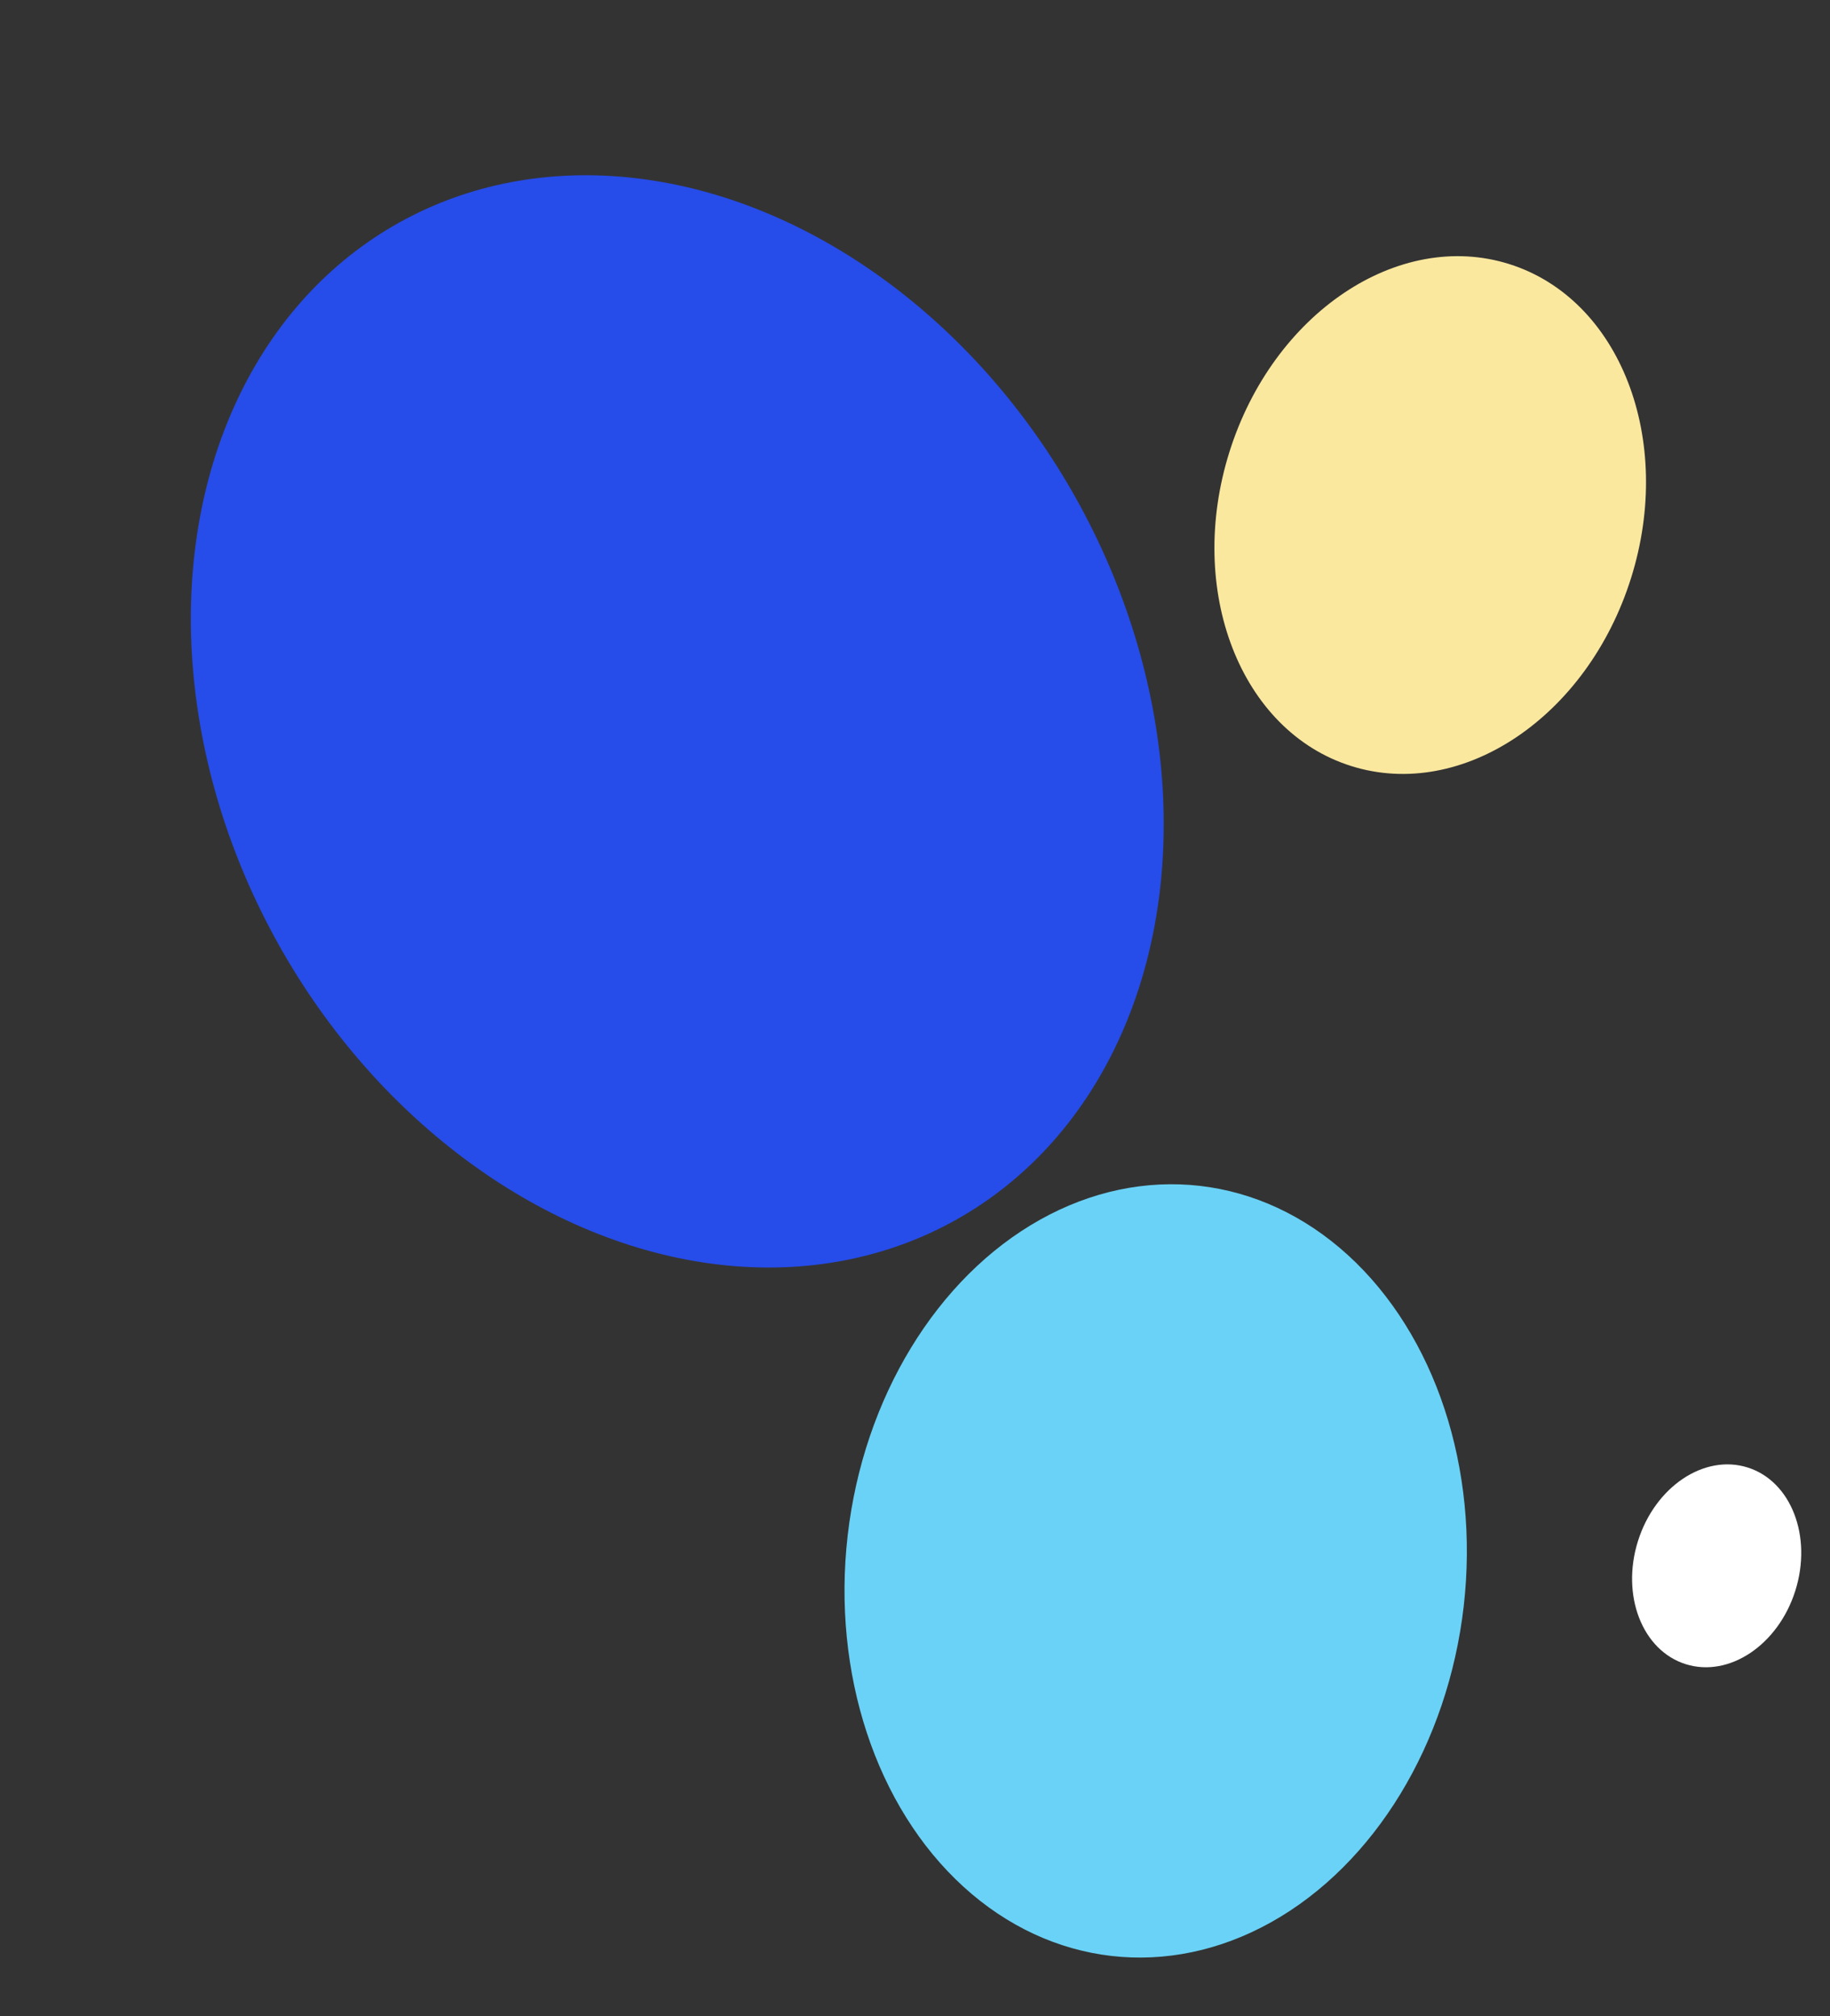
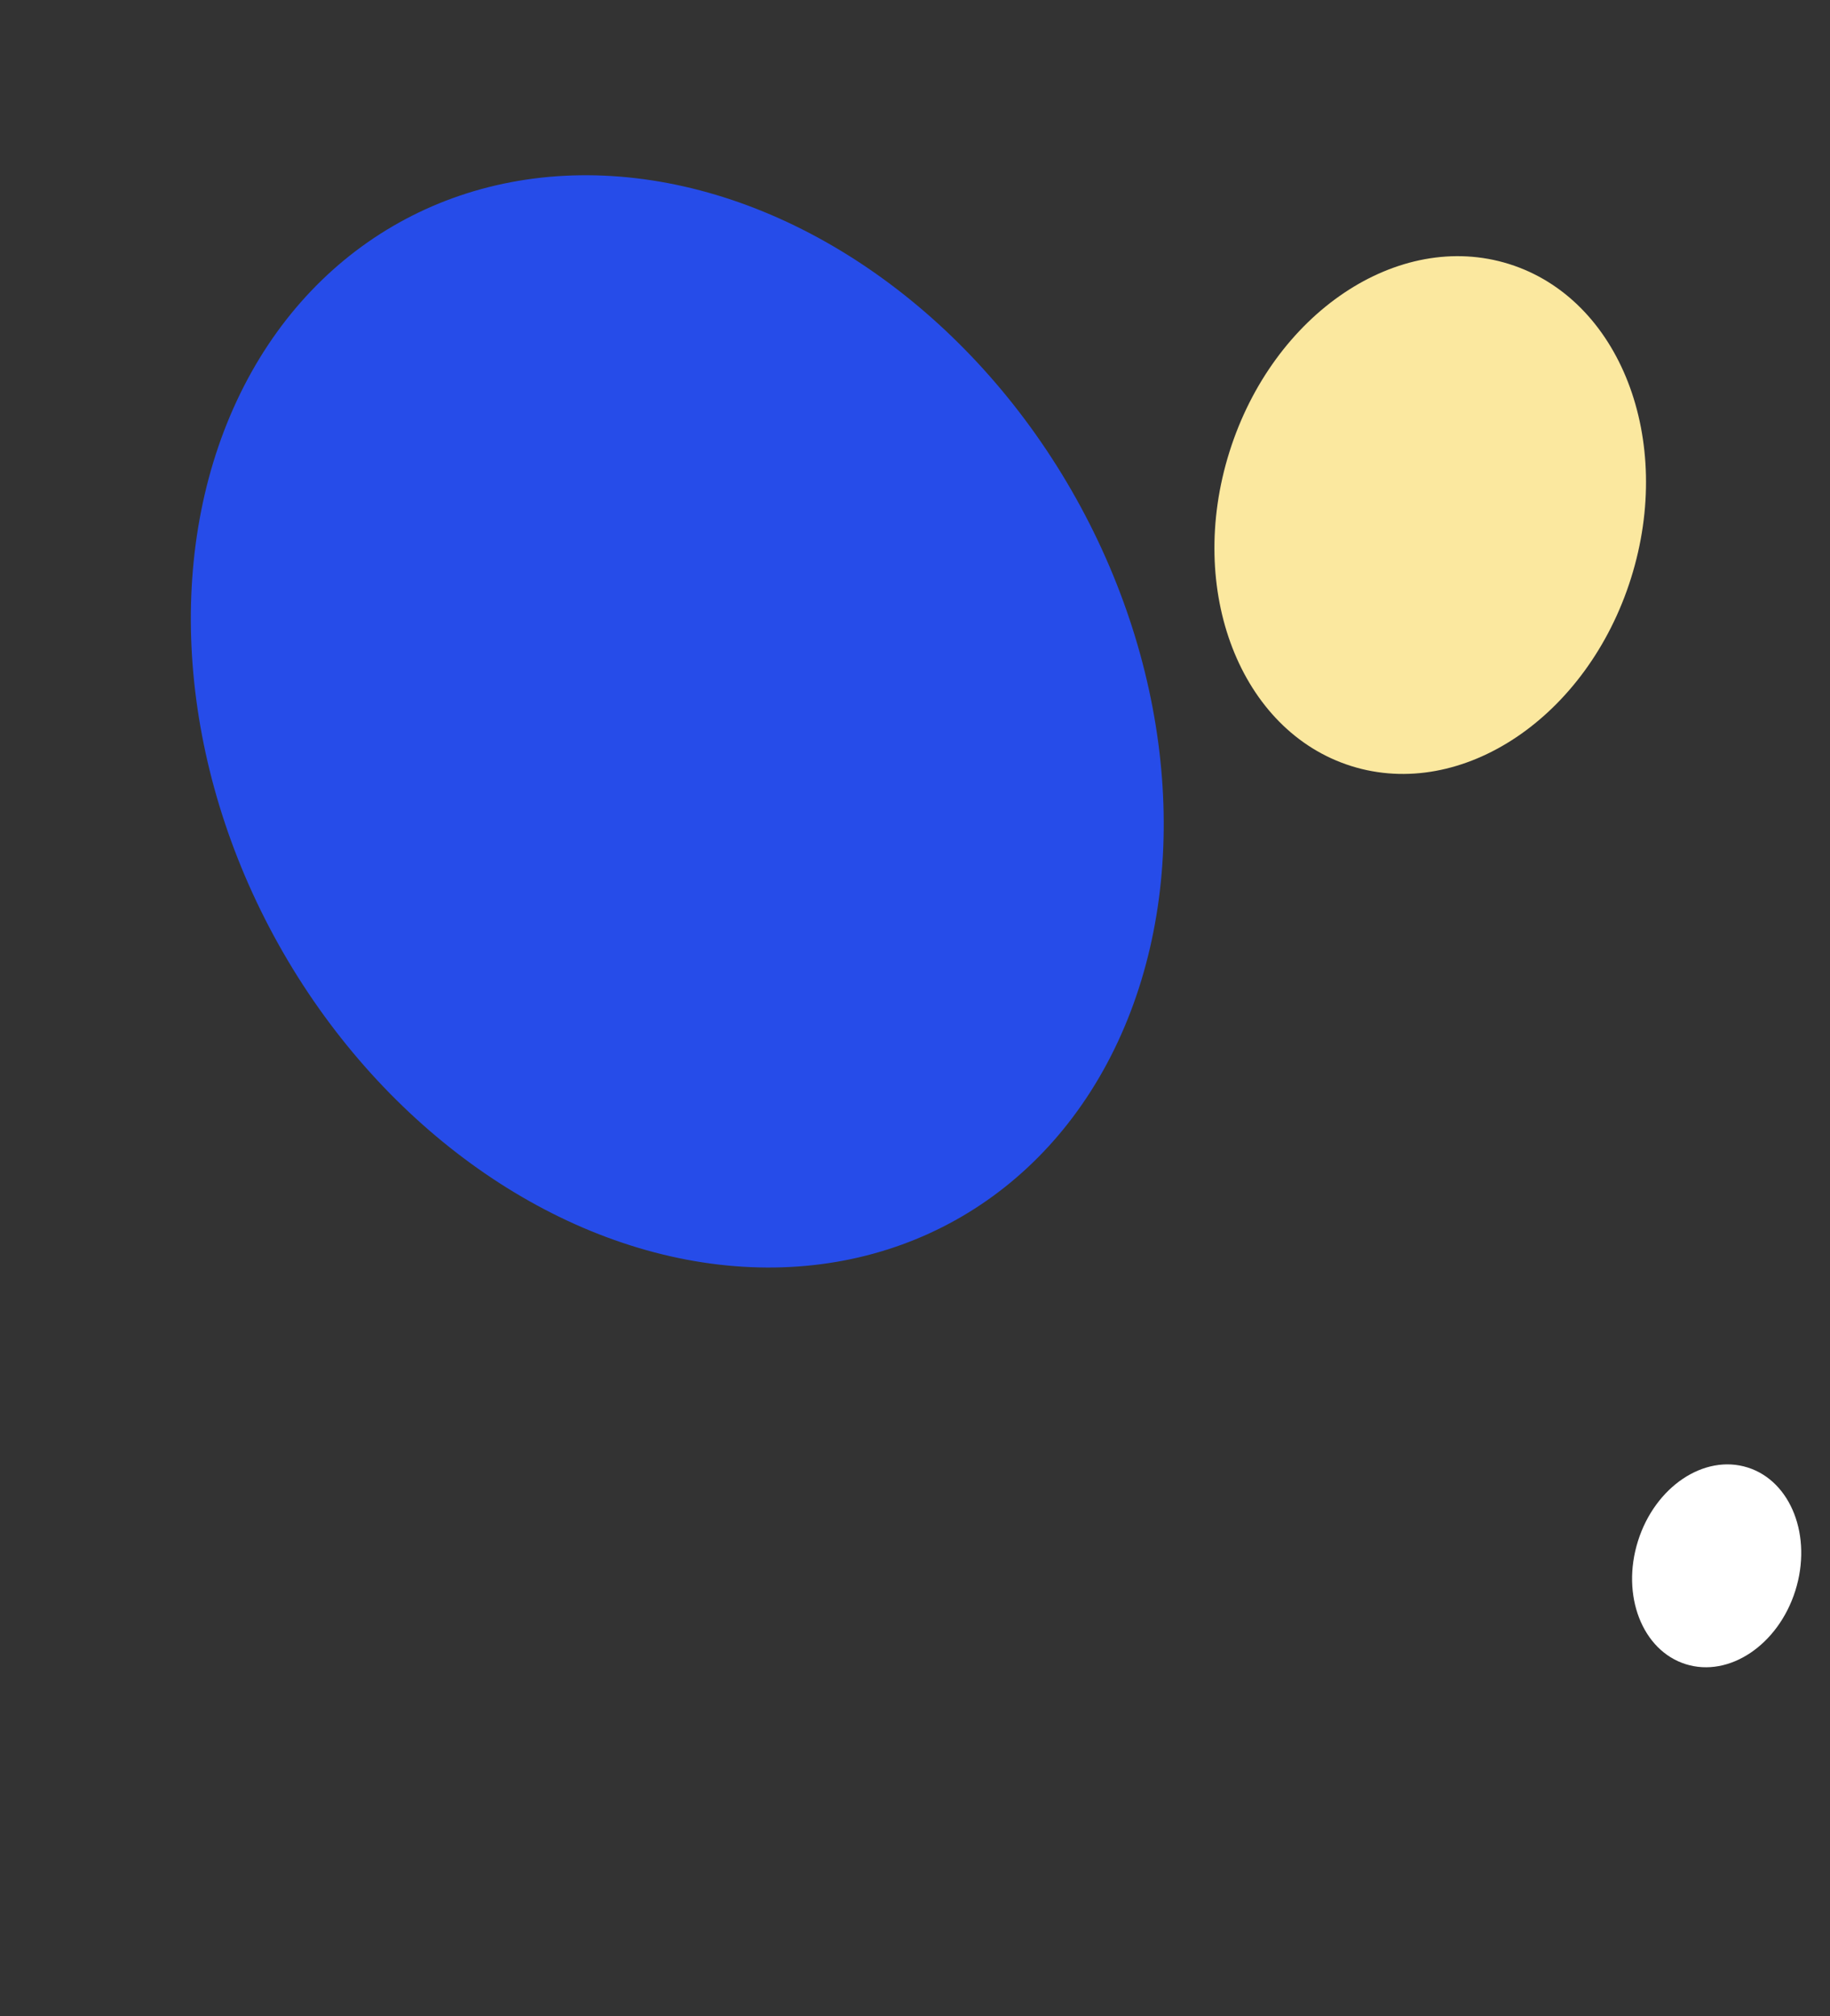
<svg xmlns="http://www.w3.org/2000/svg" width="59" height="65" viewBox="0 0 59 65" fill="none">
  <rect x="0" y="0" width="59" height="65" fill="#333333" stroke="none" />
  <ellipse cx="21.836" cy="23.257" rx="14.73" ry="18.412" transform="rotate(-29.172 21.836 23.257)" fill="#264CE9" />
-   <ellipse cx="37.26" cy="50.645" rx="9.996" ry="12.495" transform="rotate(6.542 37.26 50.645)" fill="#6AD2F6" />
  <ellipse cx="46.111" cy="16.605" rx="6.786" ry="8.483" transform="rotate(17.461 46.111 16.605)" fill="#FBE89F" />
  <ellipse cx="55.346" cy="50.481" rx="2.66" ry="3.324" transform="rotate(17.461 55.346 50.481)" fill="white" />
</svg>